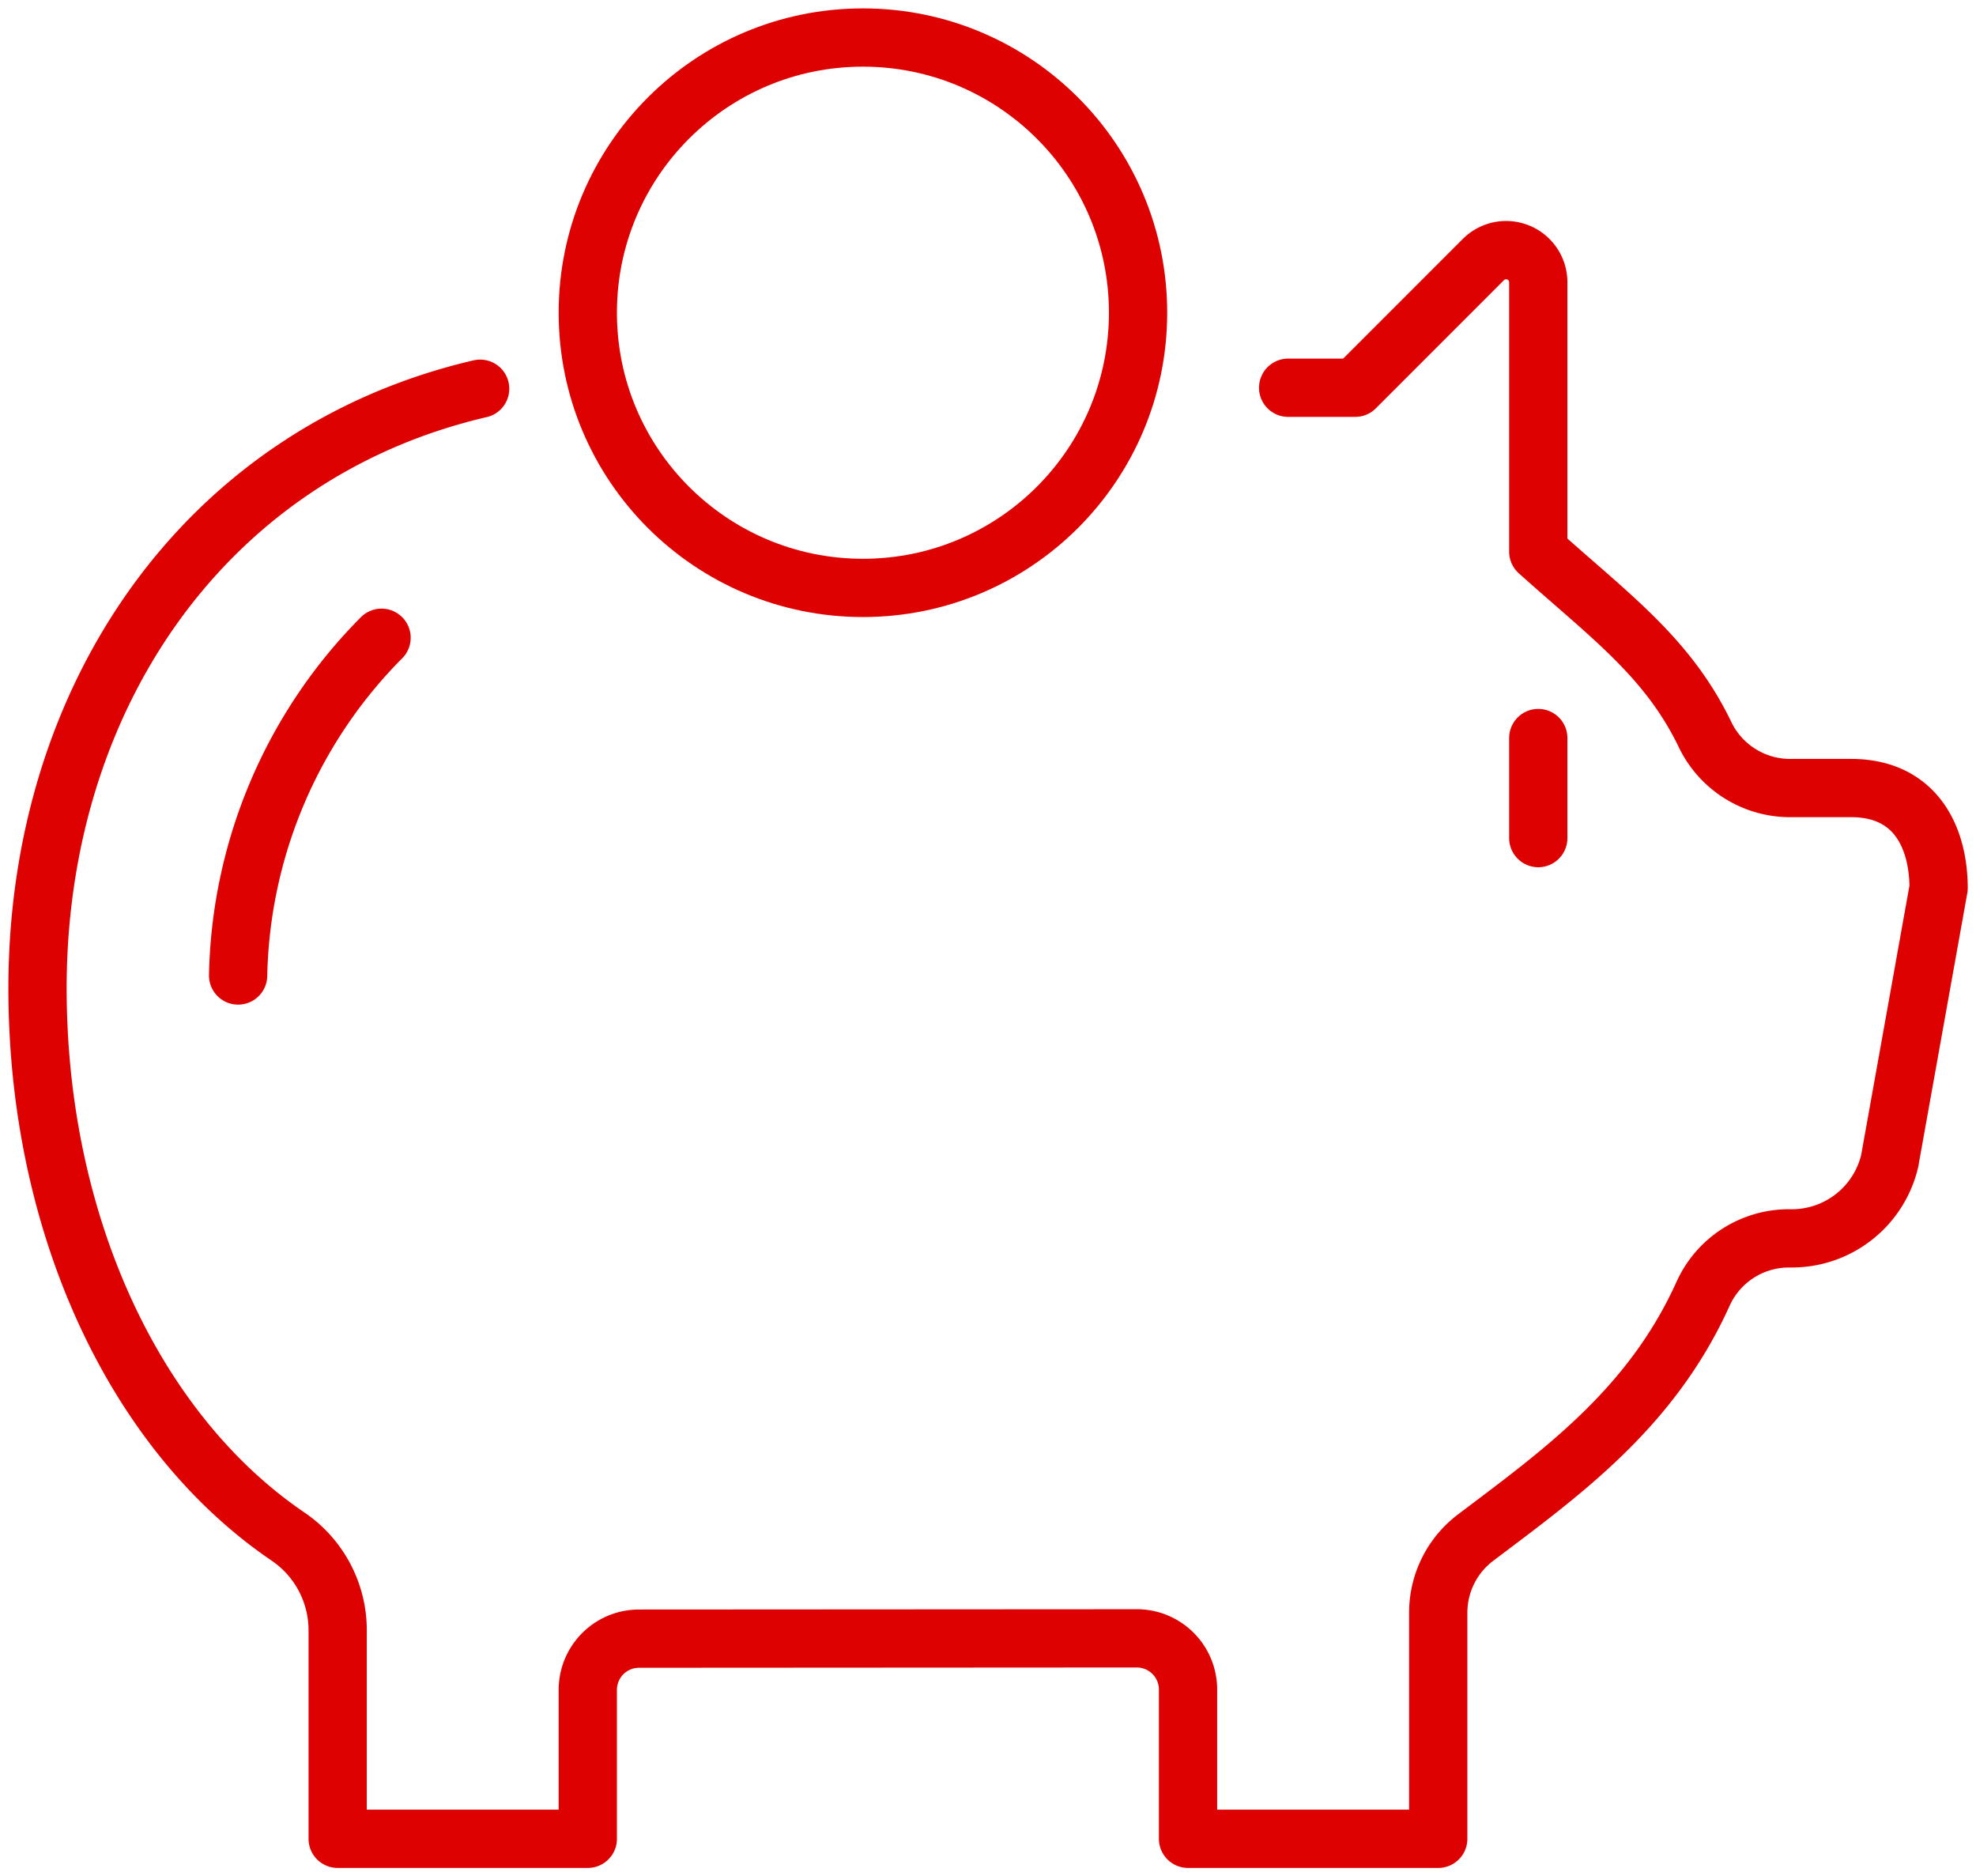
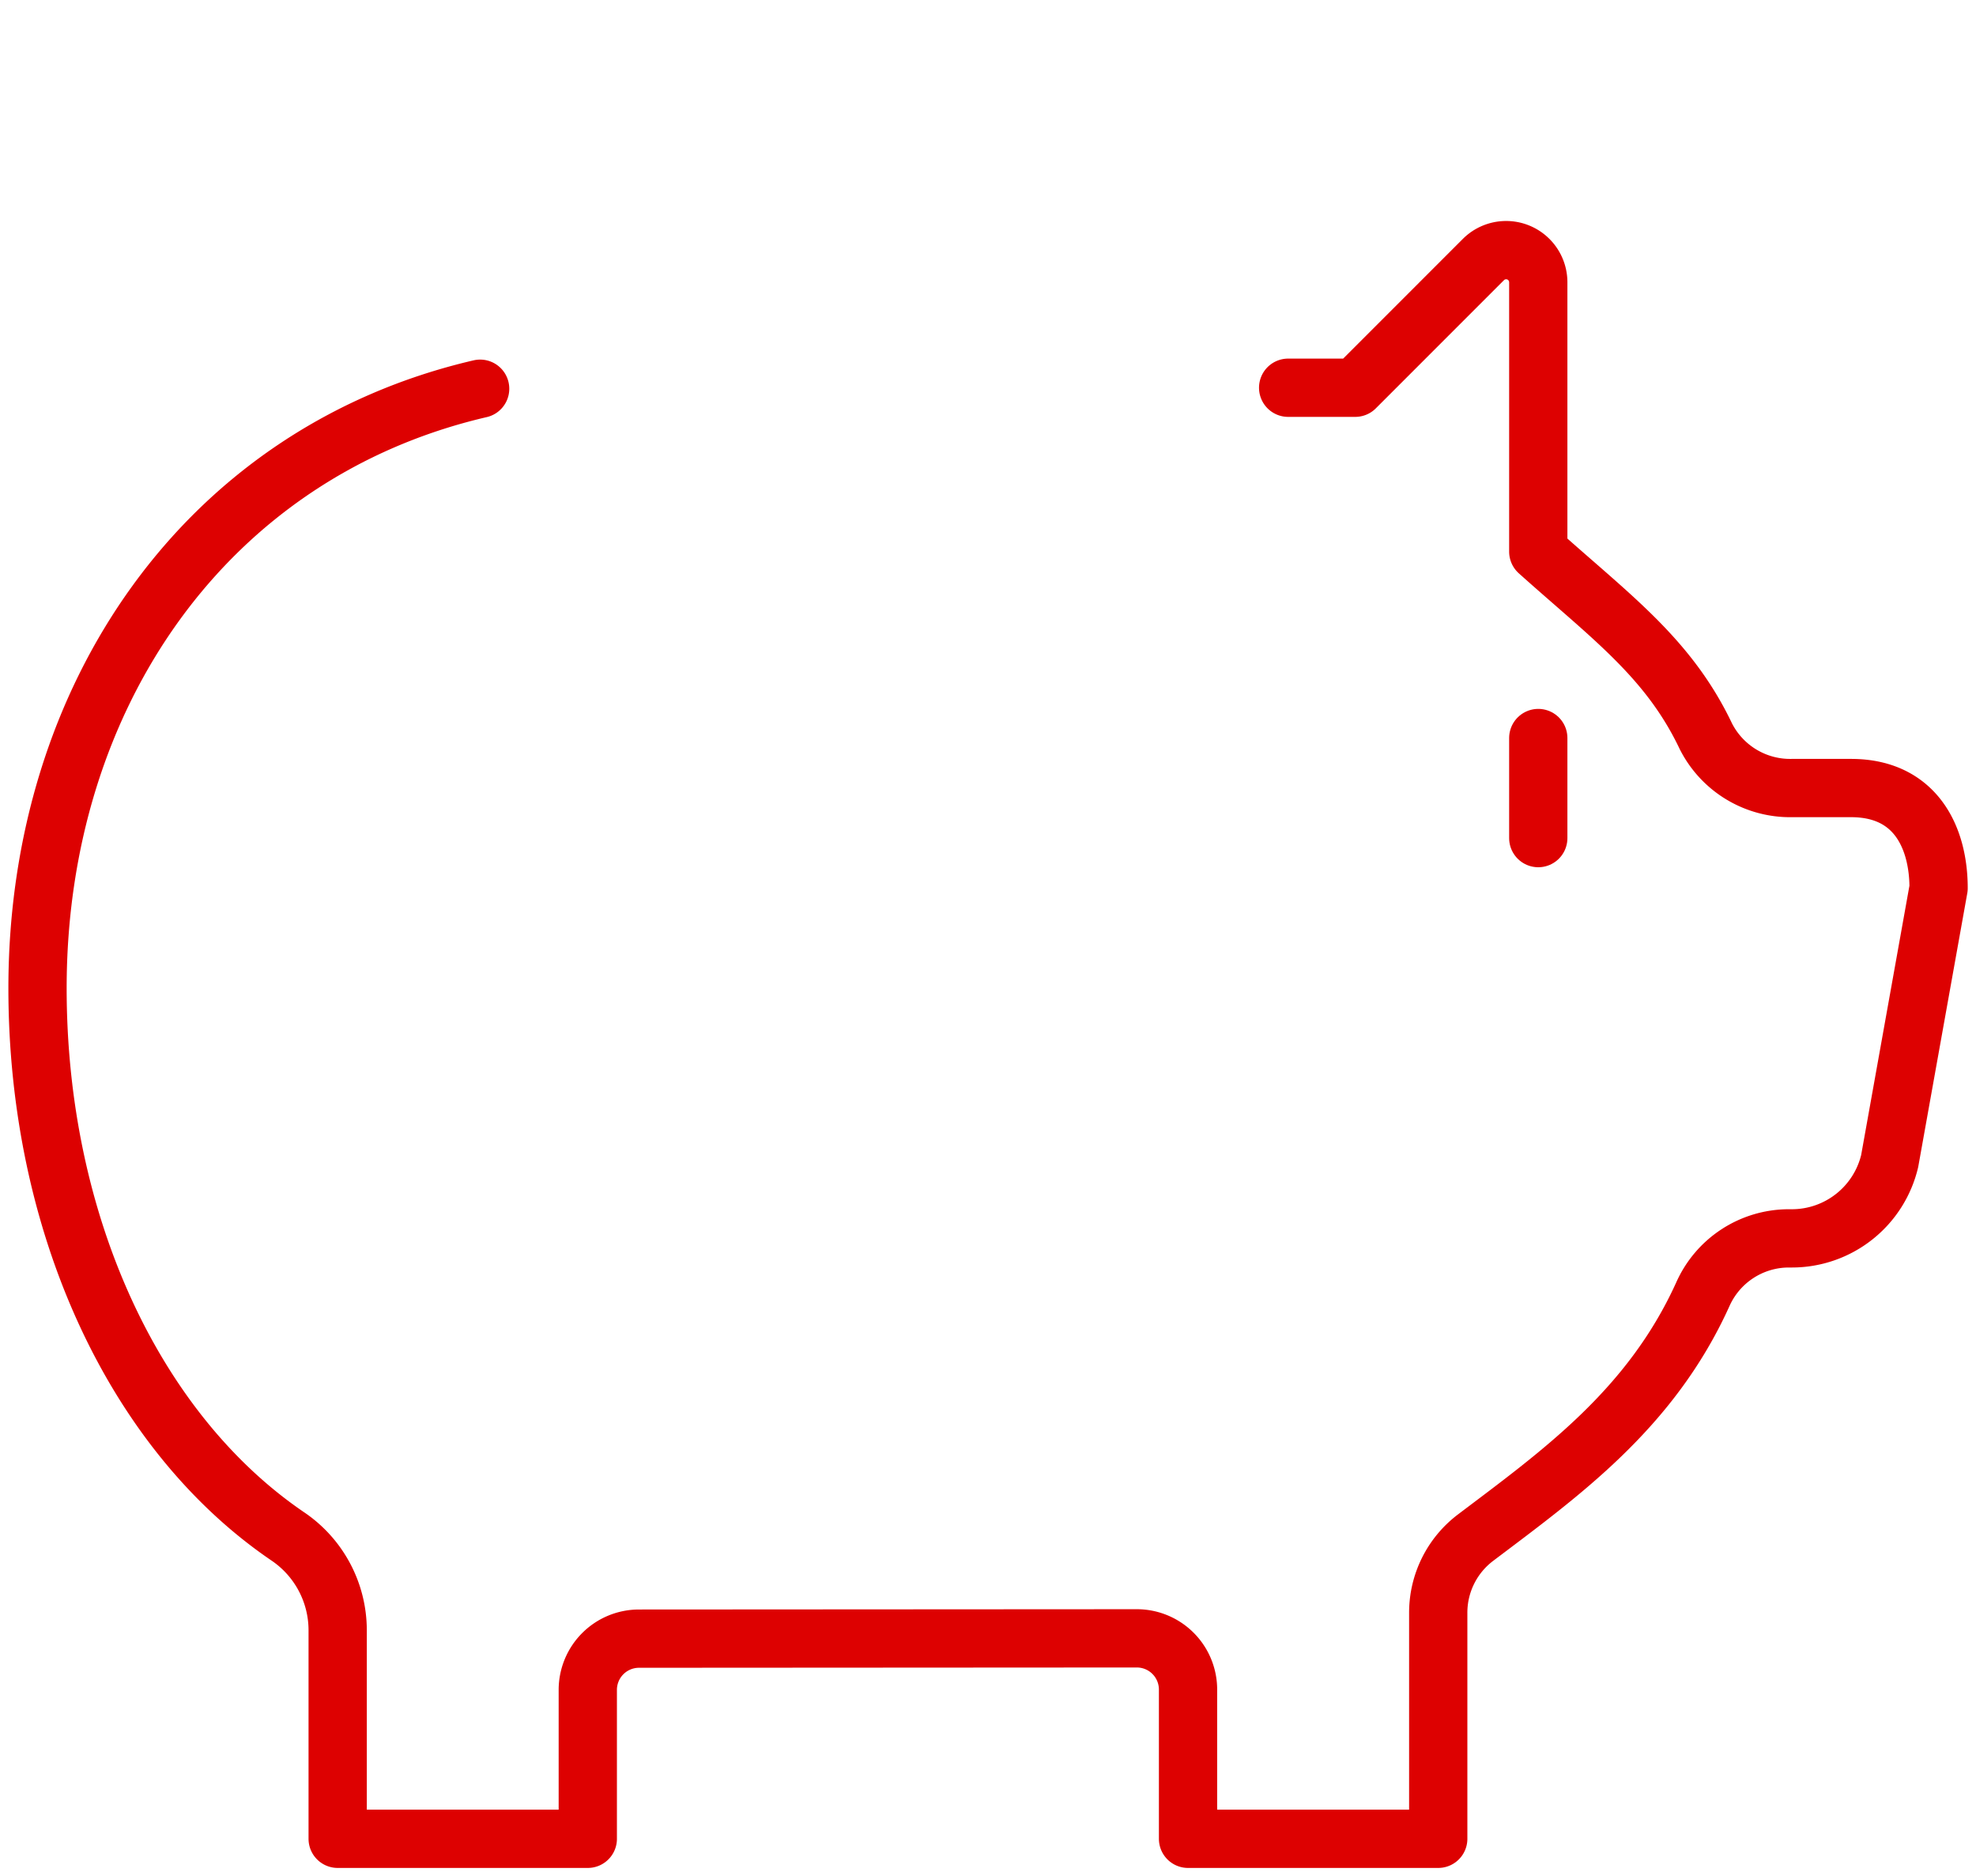
<svg xmlns="http://www.w3.org/2000/svg" id="Grupo_91" data-name="Grupo 91" width="101.746" height="96.594" viewBox="0 0 101.746 96.594">
  <defs>
    <clipPath id="clip-path">
      <rect id="Rectángulo_113" data-name="Rectángulo 113" width="101.746" height="96.594" fill="none" stroke="#dd0101" stroke-width="3" />
    </clipPath>
  </defs>
  <g id="Grupo_90" data-name="Grupo 90" clip-path="url(#clip-path)">
    <path id="Trazado_1084" data-name="Trazado 1084" d="M23.541,12.137C9.449,15.413.75,27.945.75,43c0,12.1,4.966,22.827,12.874,28.211a5.834,5.834,0,0,1,2.581,4.827V86.787H29.084V79.121a2.637,2.637,0,0,1,2.635-2.638l25.632-.015a2.637,2.637,0,0,1,2.64,2.638v7.681H72.874V75.147A4.843,4.843,0,0,1,74.8,71.281c4.4-3.325,9.015-6.615,11.692-12.511a4.852,4.852,0,0,1,4.4-2.893h.191a5.177,5.177,0,0,0,5.036-3.98l2.519-14.051c0-2.576-1.162-5.152-4.505-5.152H91.072a4.863,4.863,0,0,1-4.42-2.671c-1.916-4.026-4.894-6.151-8.627-9.5V6.655A1.655,1.655,0,0,0,75.2,5.486l-6.6,6.6H65.146" transform="translate(1.182 7.875)" fill="none" stroke="#dd0101" stroke-linecap="round" stroke-linejoin="round" stroke-width="3" />
-     <path id="Trazado_1085" data-name="Trazado 1085" d="M12.145,12.746A25.371,25.371,0,0,0,4.76,30.133" transform="translate(7.501 20.086)" fill="none" stroke="#dd0101" stroke-linecap="round" stroke-linejoin="round" stroke-width="3" />
-     <ellipse id="Elipse_19" data-name="Elipse 19" cx="14.167" cy="14.167" rx="14.167" ry="14.167" transform="translate(30.266 1.932)" fill="none" stroke="#dd0101" stroke-linecap="round" stroke-linejoin="round" stroke-width="3" />
    <line id="Línea_4" data-name="Línea 4" y2="5.152" transform="translate(79.207 37.994)" fill="none" stroke="#dd0101" stroke-linecap="round" stroke-linejoin="round" stroke-width="3" />
  </g>
</svg>